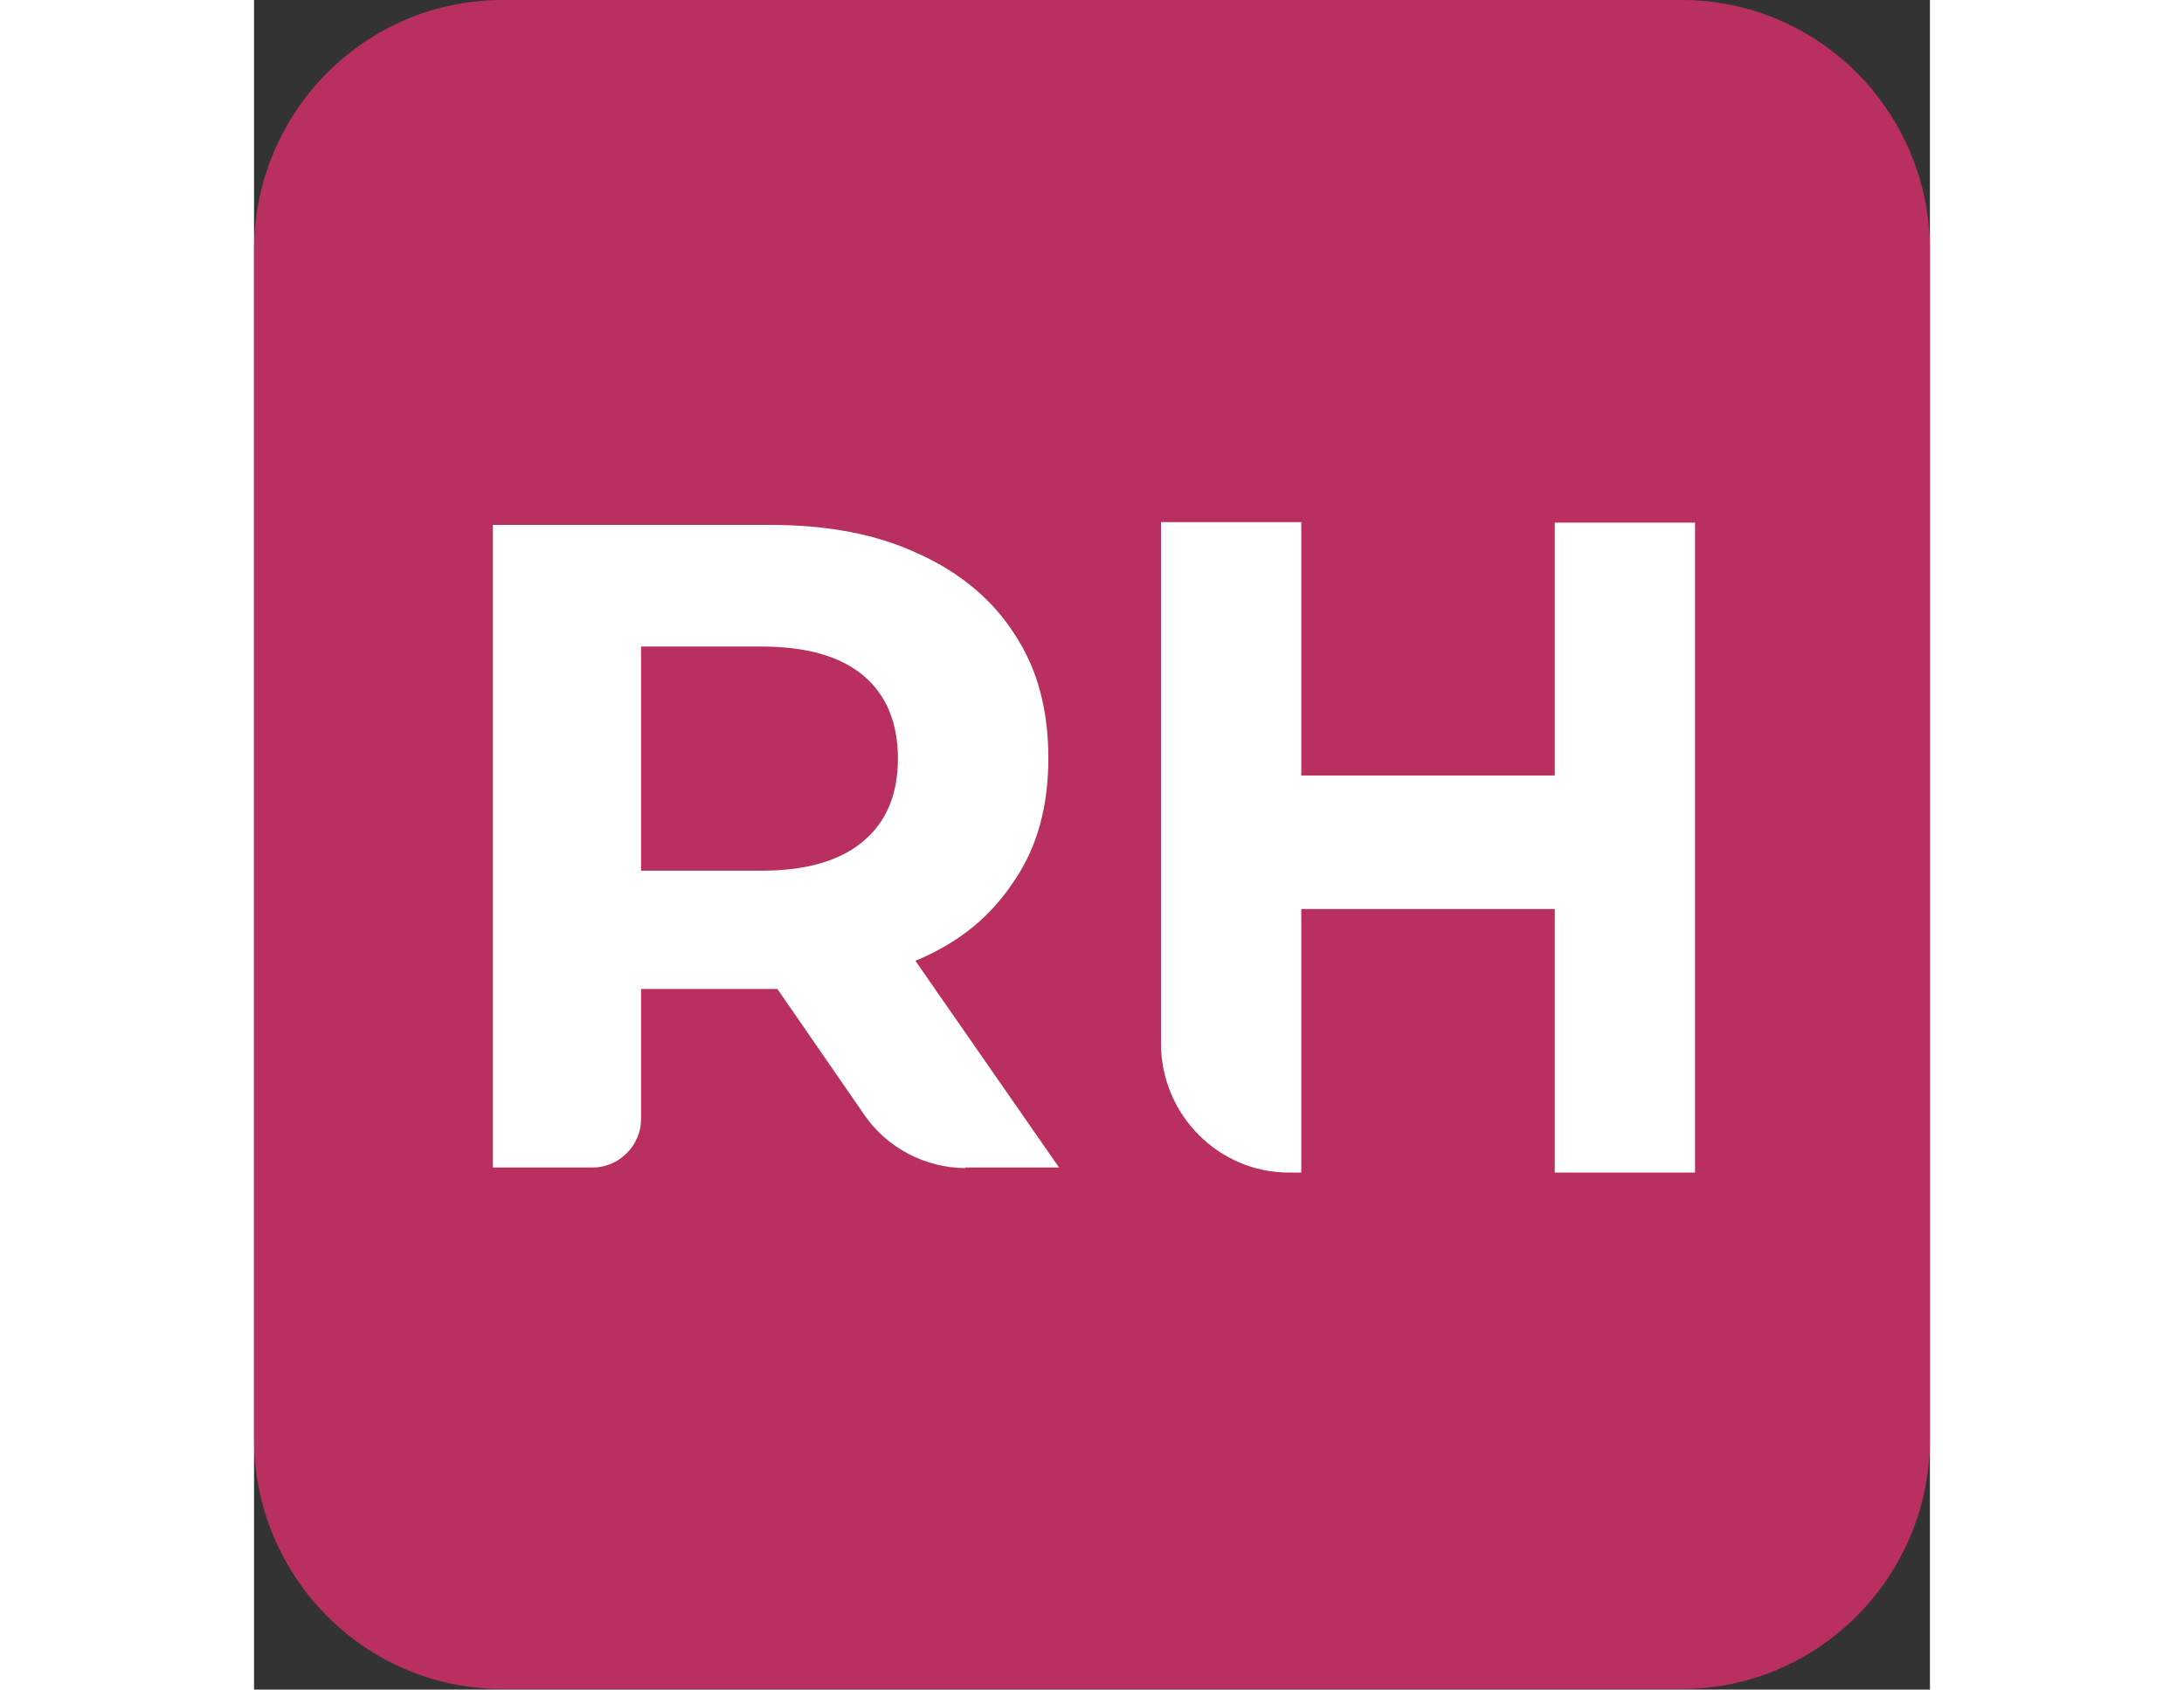
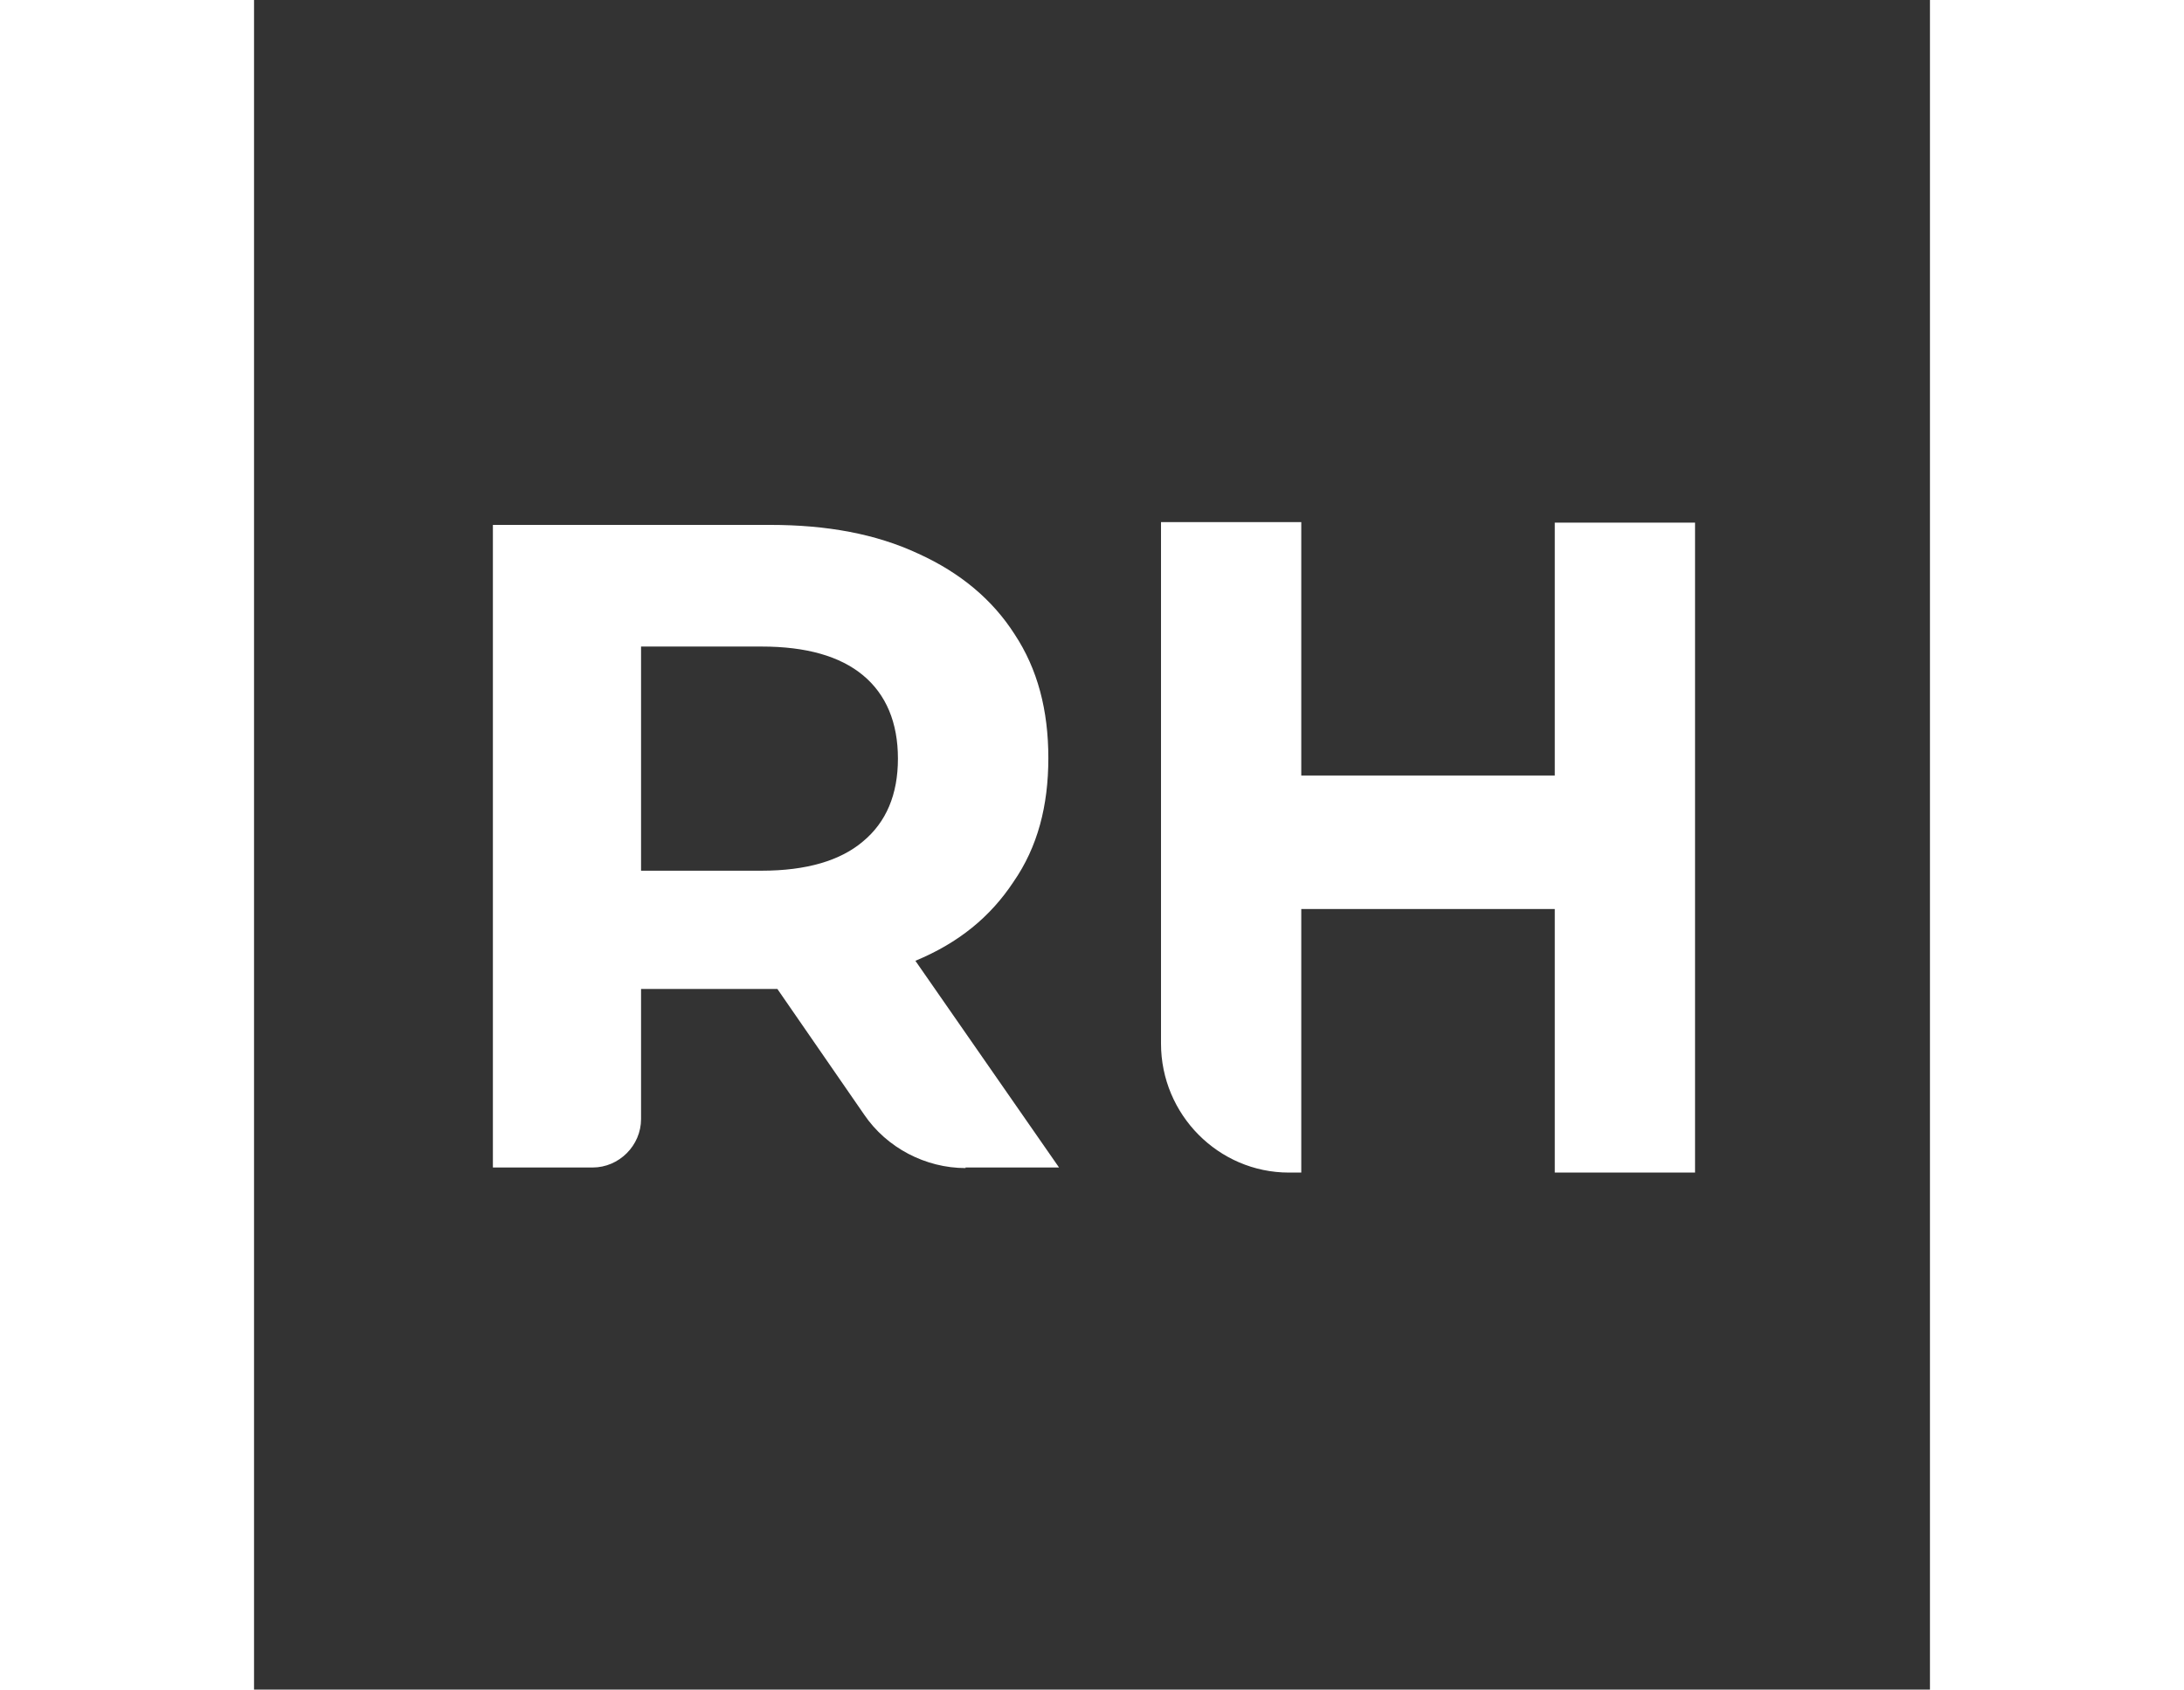
<svg xmlns="http://www.w3.org/2000/svg" width="84" height="65" viewBox="0 0 29.75 30">
  <rect x="0" y="0" width="29.75" height="30" fill="#333333" stroke="none" />
  <defs />
-   <path fill="#B82F60" stroke-width="0" d="M25.34 0H4.41C1.97 0 0 1.99 0 4.44v21.11c0 2.45 1.97 4.44 4.41 4.44h20.93c2.43 0 4.41-1.99 4.41-4.44V4.44c0-2.45-1.97-4.44-4.41-4.44Z" />
  <path fill="#fff" d="M12.63 20.74c-.71 0-1.4-.36-1.8-.95l-1.54-2.23H6.87v2.31c0 .47-.39.86-.86.86H4.24V9.32h4.92c1.01 0 1.88.16 2.63.51.75.34 1.32.82 1.71 1.43.41.62.6 1.35.6 2.2s-.19 1.58-.62 2.2c-.41.62-.97 1.08-1.74 1.4l2.55 3.67h-1.66Zm-1.82-8.75c-.41-.34-1.01-.51-1.8-.51H6.87v3.98h2.14c.8 0 1.4-.18 1.8-.52.41-.34.62-.83.62-1.47s-.21-1.14-.62-1.48ZM23.09 9.27v4.5h-4.5v-4.5H16.1v9.26c0 1.26 1.02 2.29 2.27 2.29h.22v-4.68h4.5v4.68h2.49V9.28h-2.49Z" />
</svg>